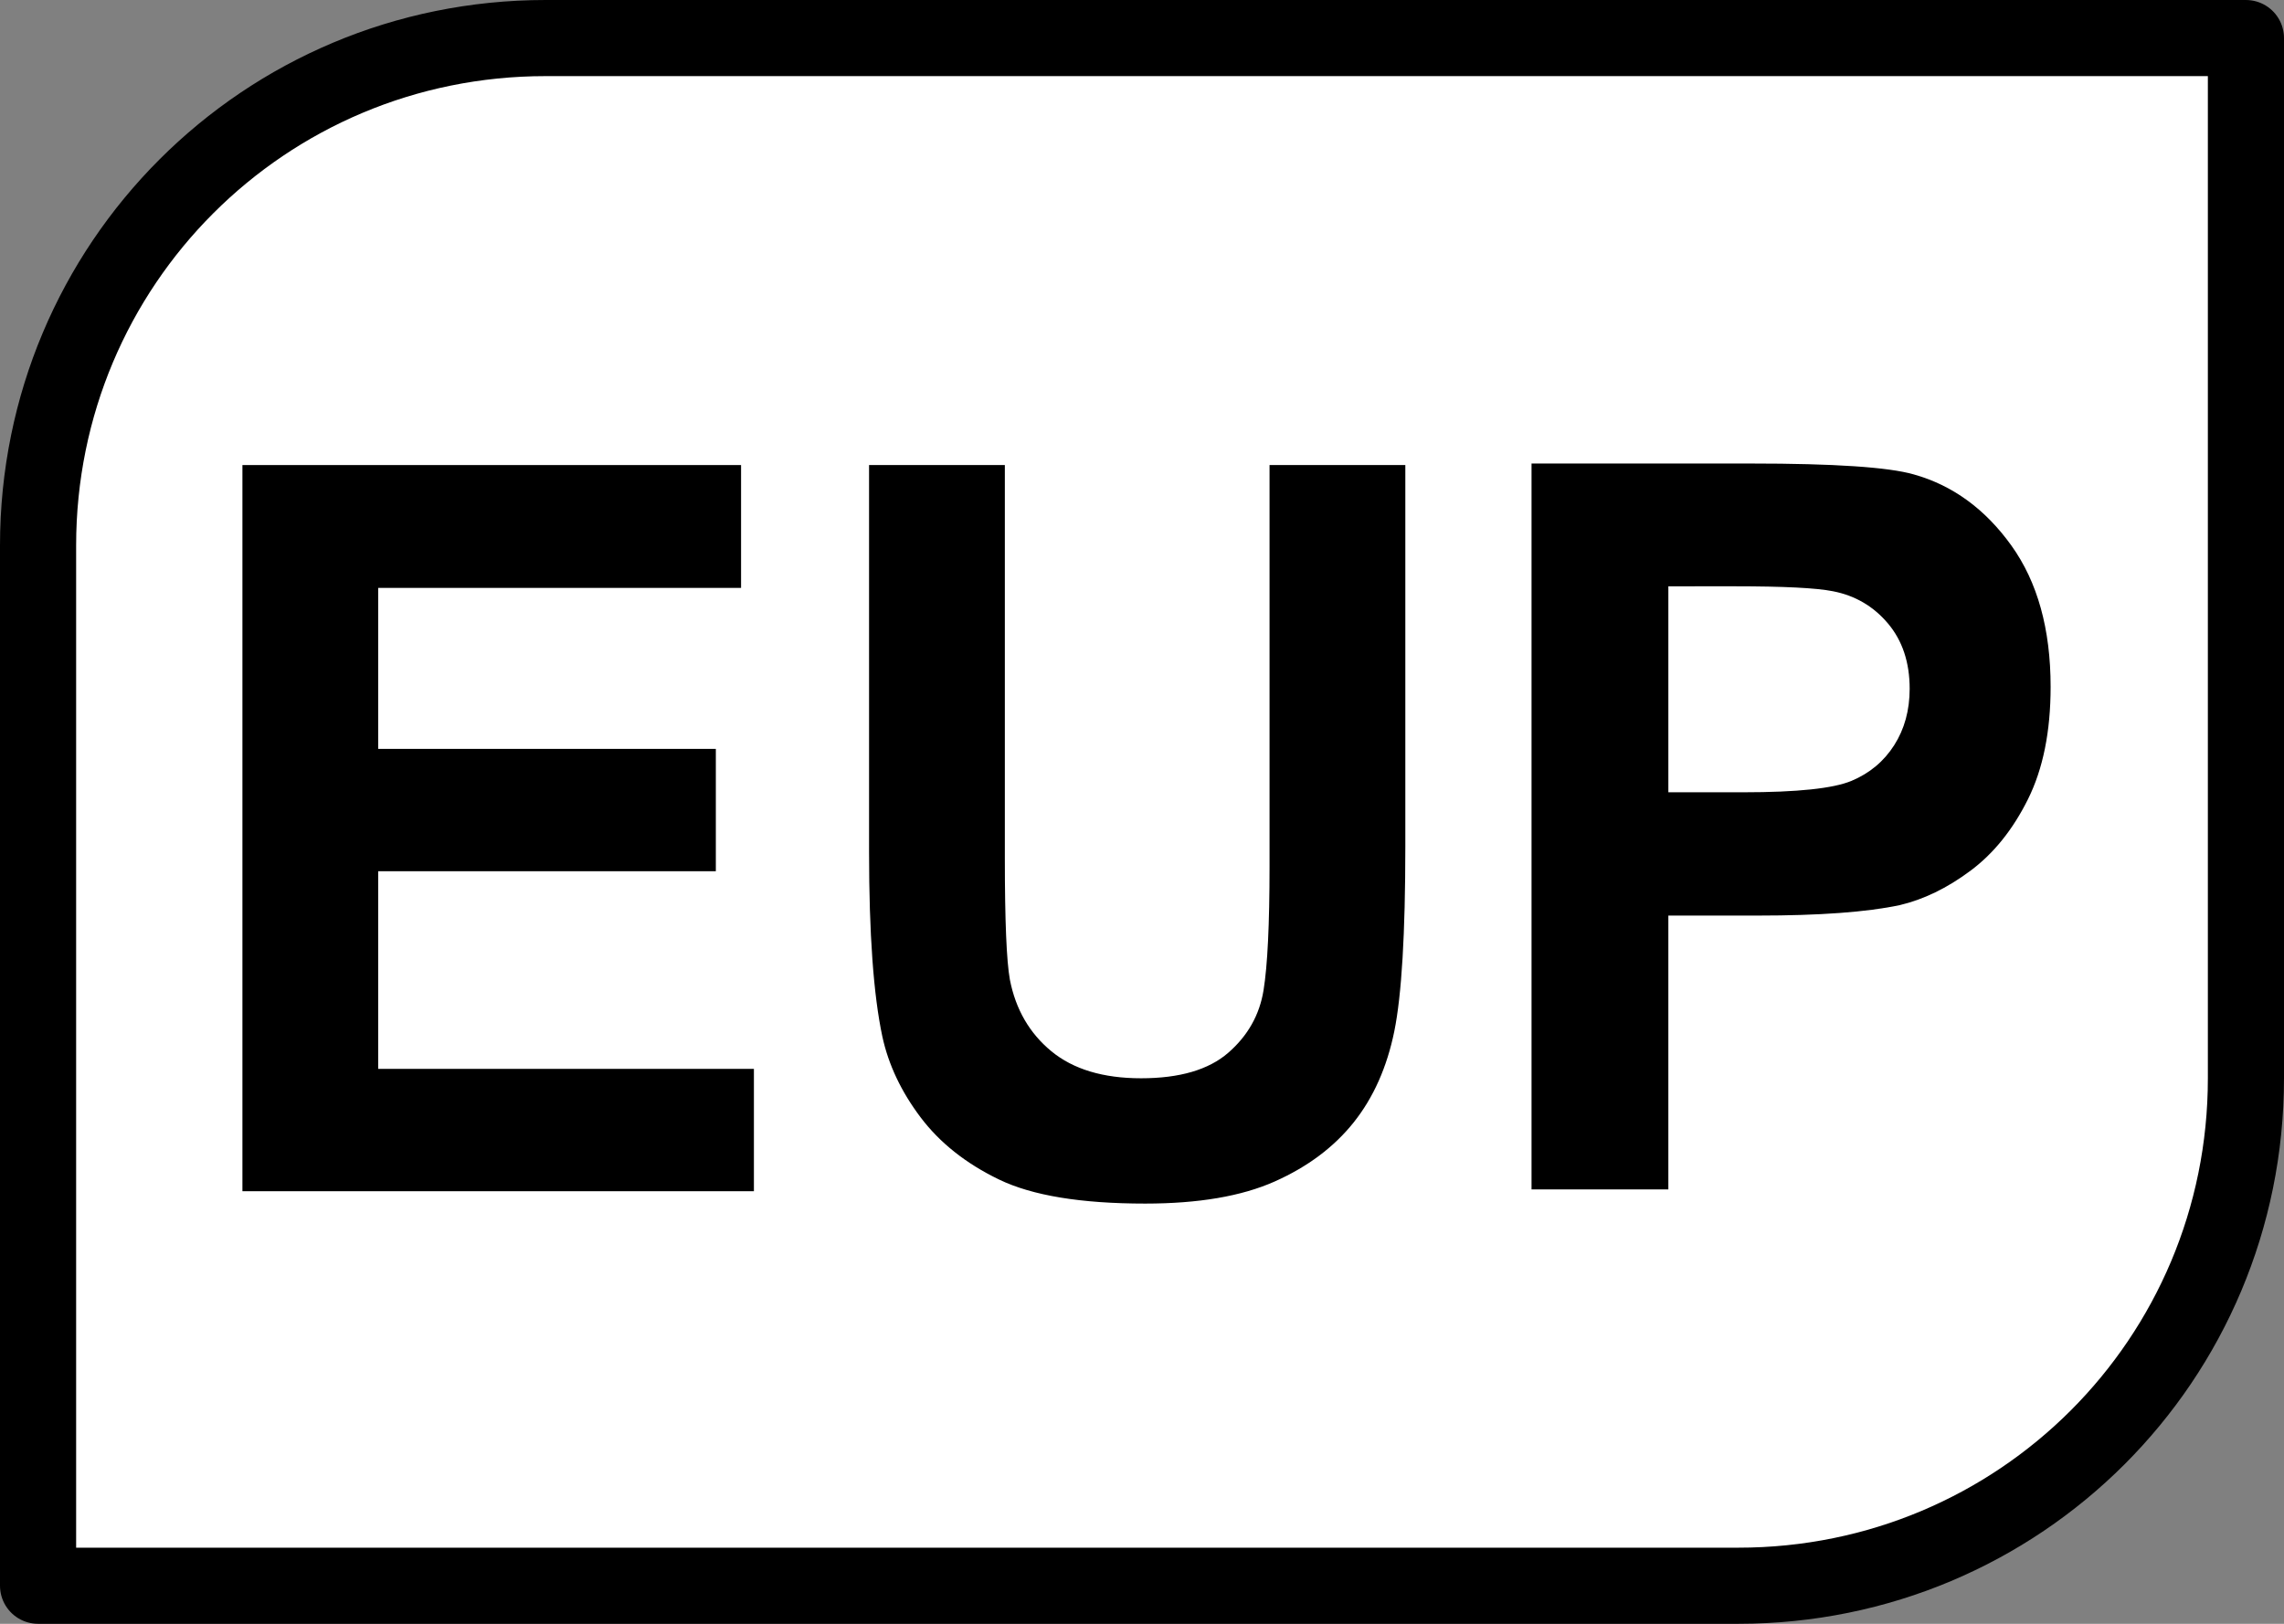
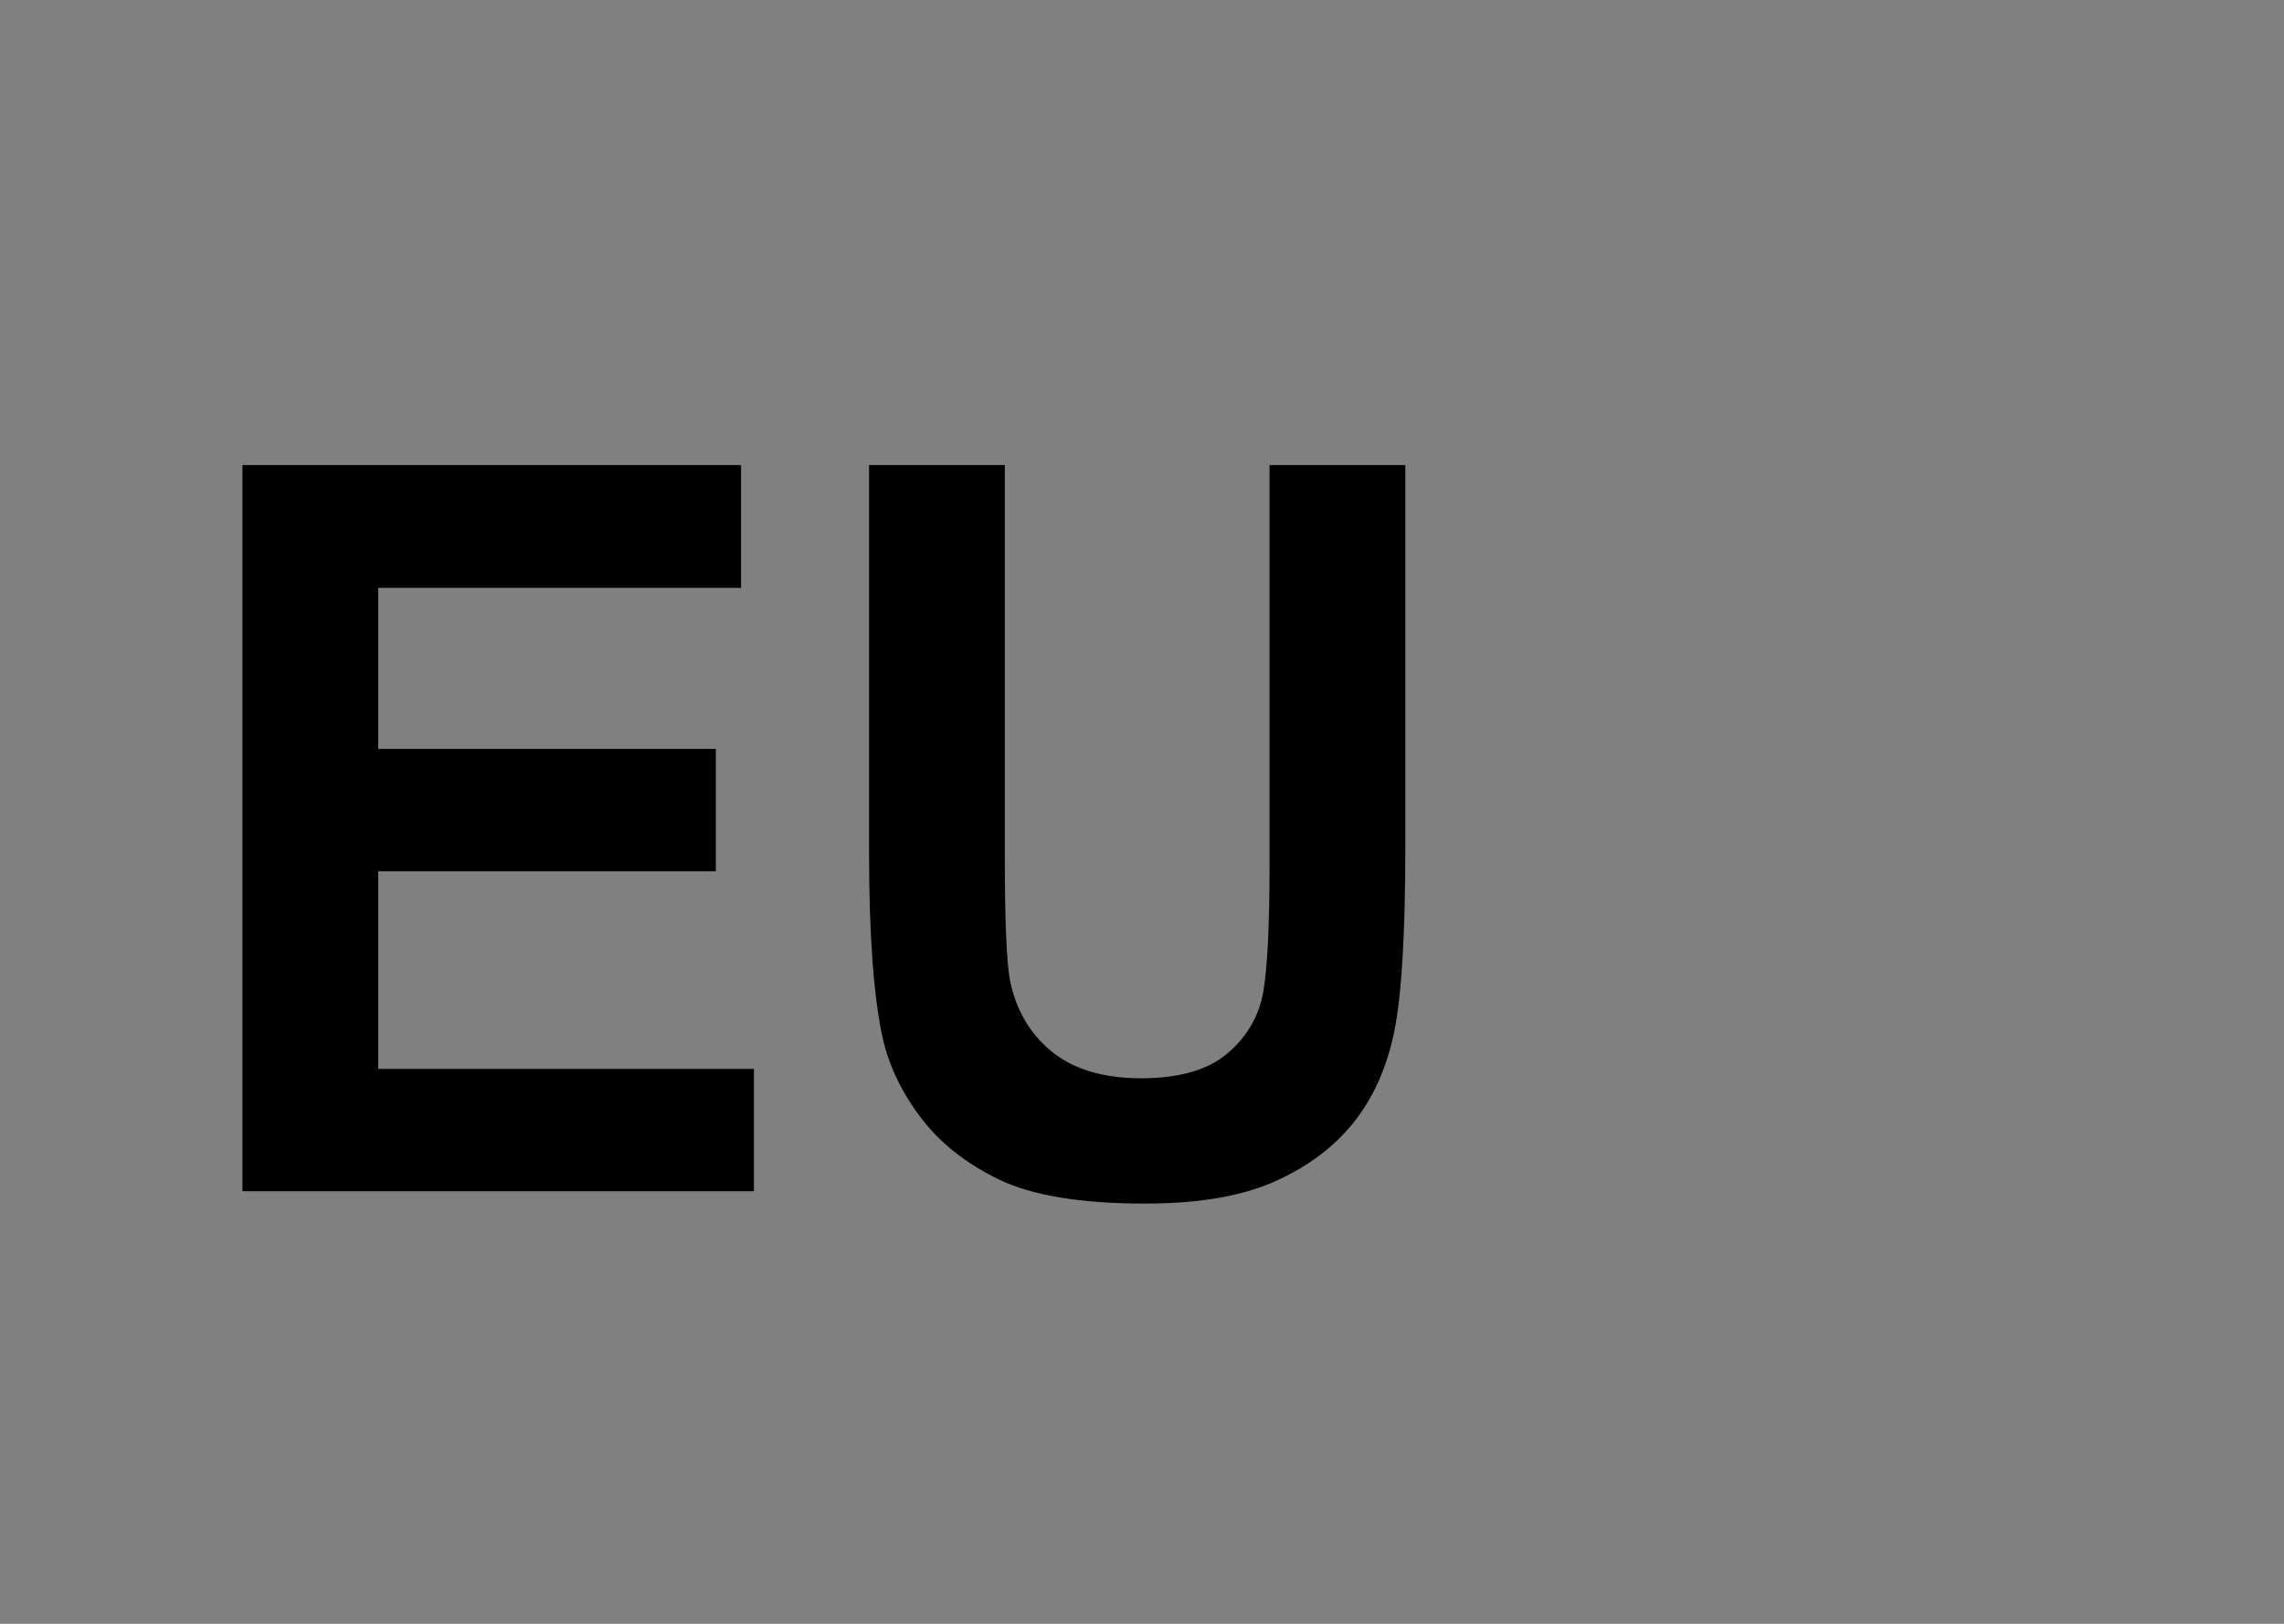
<svg xmlns="http://www.w3.org/2000/svg" xmlns:ns1="http://www.inkscape.org/namespaces/inkscape" xmlns:ns2="http://sodipodi.sourceforge.net/DTD/sodipodi-0.dtd" version="1.0" width="180" height="128" id="svg2997" ns1:version="0.48.2 r9819" ns2:docname="Sport_records_icon_EUJ.svg">
  <rect width="100%" height="100%" fill="#808080" stroke="none" />
  <defs id="defs3005" />
  <ns2:namedview pagecolor="#ffffff" bordercolor="#666666" borderopacity="1" objecttolerance="10" gridtolerance="10" guidetolerance="10" ns1:pageopacity="0" ns1:pageshadow="2" ns1:window-width="1366" ns1:window-height="716" id="namedview3003" showgrid="false" ns1:zoom="2.0195313" ns1:cx="103.71844" ns1:cy="69.781793" ns1:window-x="-8" ns1:window-y="-8" ns1:window-maximized="1" ns1:current-layer="text3001" />
-   <path style="fill: #ffffff; stroke: #000000; stroke-width: 6; stroke-linejoin: round;" d="M 177,85 C 177,62.84 177,3 177,3 L 43,3 C 20.84,3 3,20.84 3,43 C 3,65.16 3,125 3,125 L 137,125 C 159.16,125 177,107.16 177,85 z" id="path2999" />
  <g transform="scale(0.962,1.039)" style="font-size:81.775px;font-weight:bold;text-align:center;text-anchor:middle;fill:#000000;stroke:none;font-family:Bitstream Vera Sans" id="text3001">
    <path d="m 19.86,90.376 0,-55.093 40.85,0 0,9.32 -29.726,0 0,12.214 27.659,0 0,9.282 -27.659,0 0,14.995 30.778,0 0,9.282 z" style="font-size:76.965px;font-style:normal;font-variant:normal;font-stretch:normal;font-family:Arial;-inkscape-font-specification:Arial Bold" id="path3054" ns1:connector-curvature="0" />
    <path d="m 71.195,35.283 11.124,0 0,29.839 c -1.6e-5,4.735 0.138,7.804 0.413,9.207 0.476,2.255 1.61,4.065 3.401,5.43 1.791,1.365 4.24,2.048 7.347,2.048 3.157,9e-6 5.537,-0.645 7.14,-1.935 1.603,-1.29 2.568,-2.875 2.894,-4.754 0.326,-1.879 0.488,-4.998 0.489,-9.358 l 0,-30.478 11.124,0 0,28.937 c -5e-5,6.614 -0.301,11.287 -0.902,14.017 -0.601,2.731 -1.71,5.036 -3.326,6.915 -1.616,1.879 -3.777,3.376 -6.483,4.491 -2.706,1.115 -6.238,1.672 -10.598,1.672 -5.261,-10e-7 -9.251,-0.608 -11.969,-1.823 -2.718,-1.215 -4.867,-2.793 -6.445,-4.735 -1.578,-1.942 -2.618,-3.977 -3.119,-6.107 -0.727,-3.157 -1.09,-7.817 -1.09,-13.98 z" style="font-size:76.965px;font-style:normal;font-variant:normal;font-stretch:normal;font-family:Arial;-inkscape-font-specification:Arial Bold" id="path3056" ns1:connector-curvature="0" />
    <g transform="scale(1.004,0.996)" style="font-size:19.311px;font-style:normal;font-variant:normal;font-weight:normal;font-stretch:normal;line-height:125%;letter-spacing:0px;word-spacing:0px;fill:#000000;fill-opacity:1;font-family:Arial;-inkscape-font-specification:Arial" id="text3003">
-       <path d="m 124.967,90.6 0,-55.292 17.915,0 c 6.789,5.5e-5 11.214,0.277 13.276,0.83 3.168,0.83 5.821,2.634 7.958,5.412 2.137,2.778 3.206,6.368 3.206,10.768 -5e-5,3.395 -0.616,6.248 -1.848,8.562 -1.232,2.313 -2.797,4.13 -4.696,5.45 -1.898,1.32 -3.828,2.194 -5.789,2.621 -2.665,0.528 -6.525,0.792 -11.579,0.792 l -7.279,0 0,20.857 z m 11.164,-45.939 0,15.69 6.11,0 c 4.4,3.1e-5 7.342,-0.289 8.826,-0.867 1.483,-0.578 2.646,-1.483 3.489,-2.716 0.842,-1.232 1.263,-2.665 1.264,-4.3 -3e-5,-2.012 -0.591,-3.671 -1.773,-4.979 -1.182,-1.307 -2.678,-2.125 -4.488,-2.452 -1.333,-0.251 -4.011,-0.377 -8.034,-0.377 z" style="font-size:77.243px;font-weight:bold;-inkscape-font-specification:Arial Bold" id="path3008" />
-     </g>
+       </g>
  </g>
</svg>